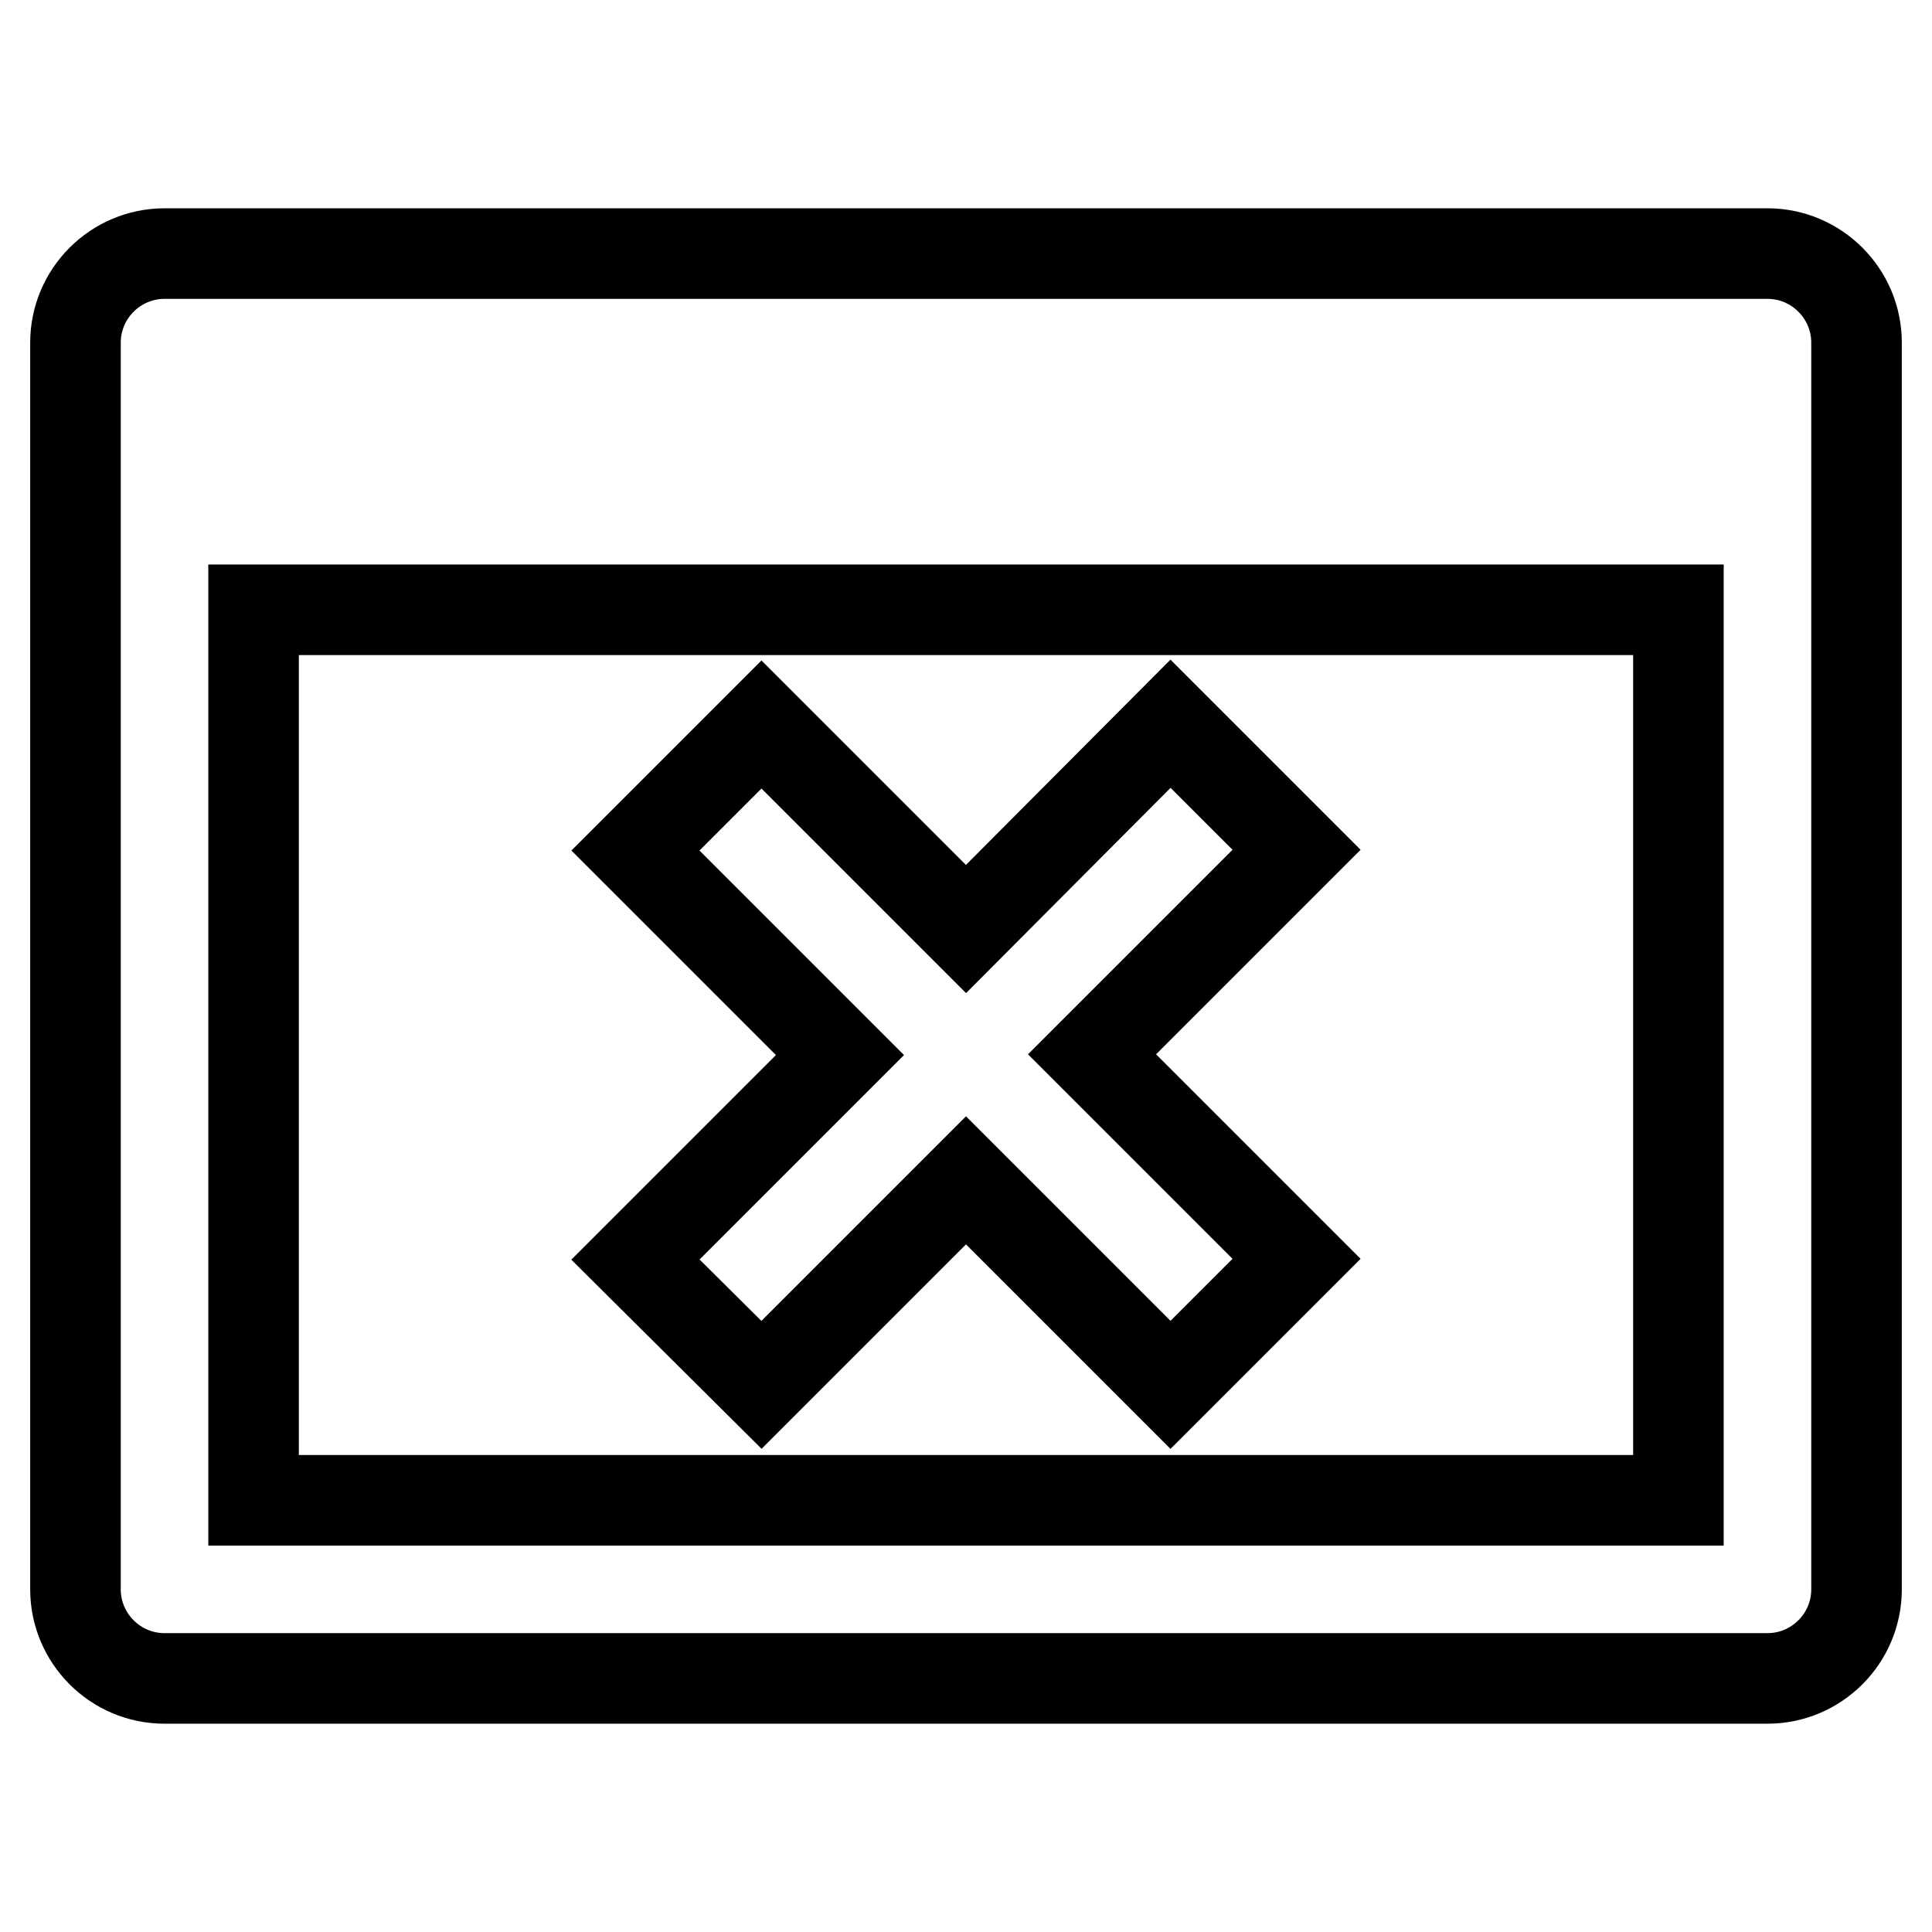
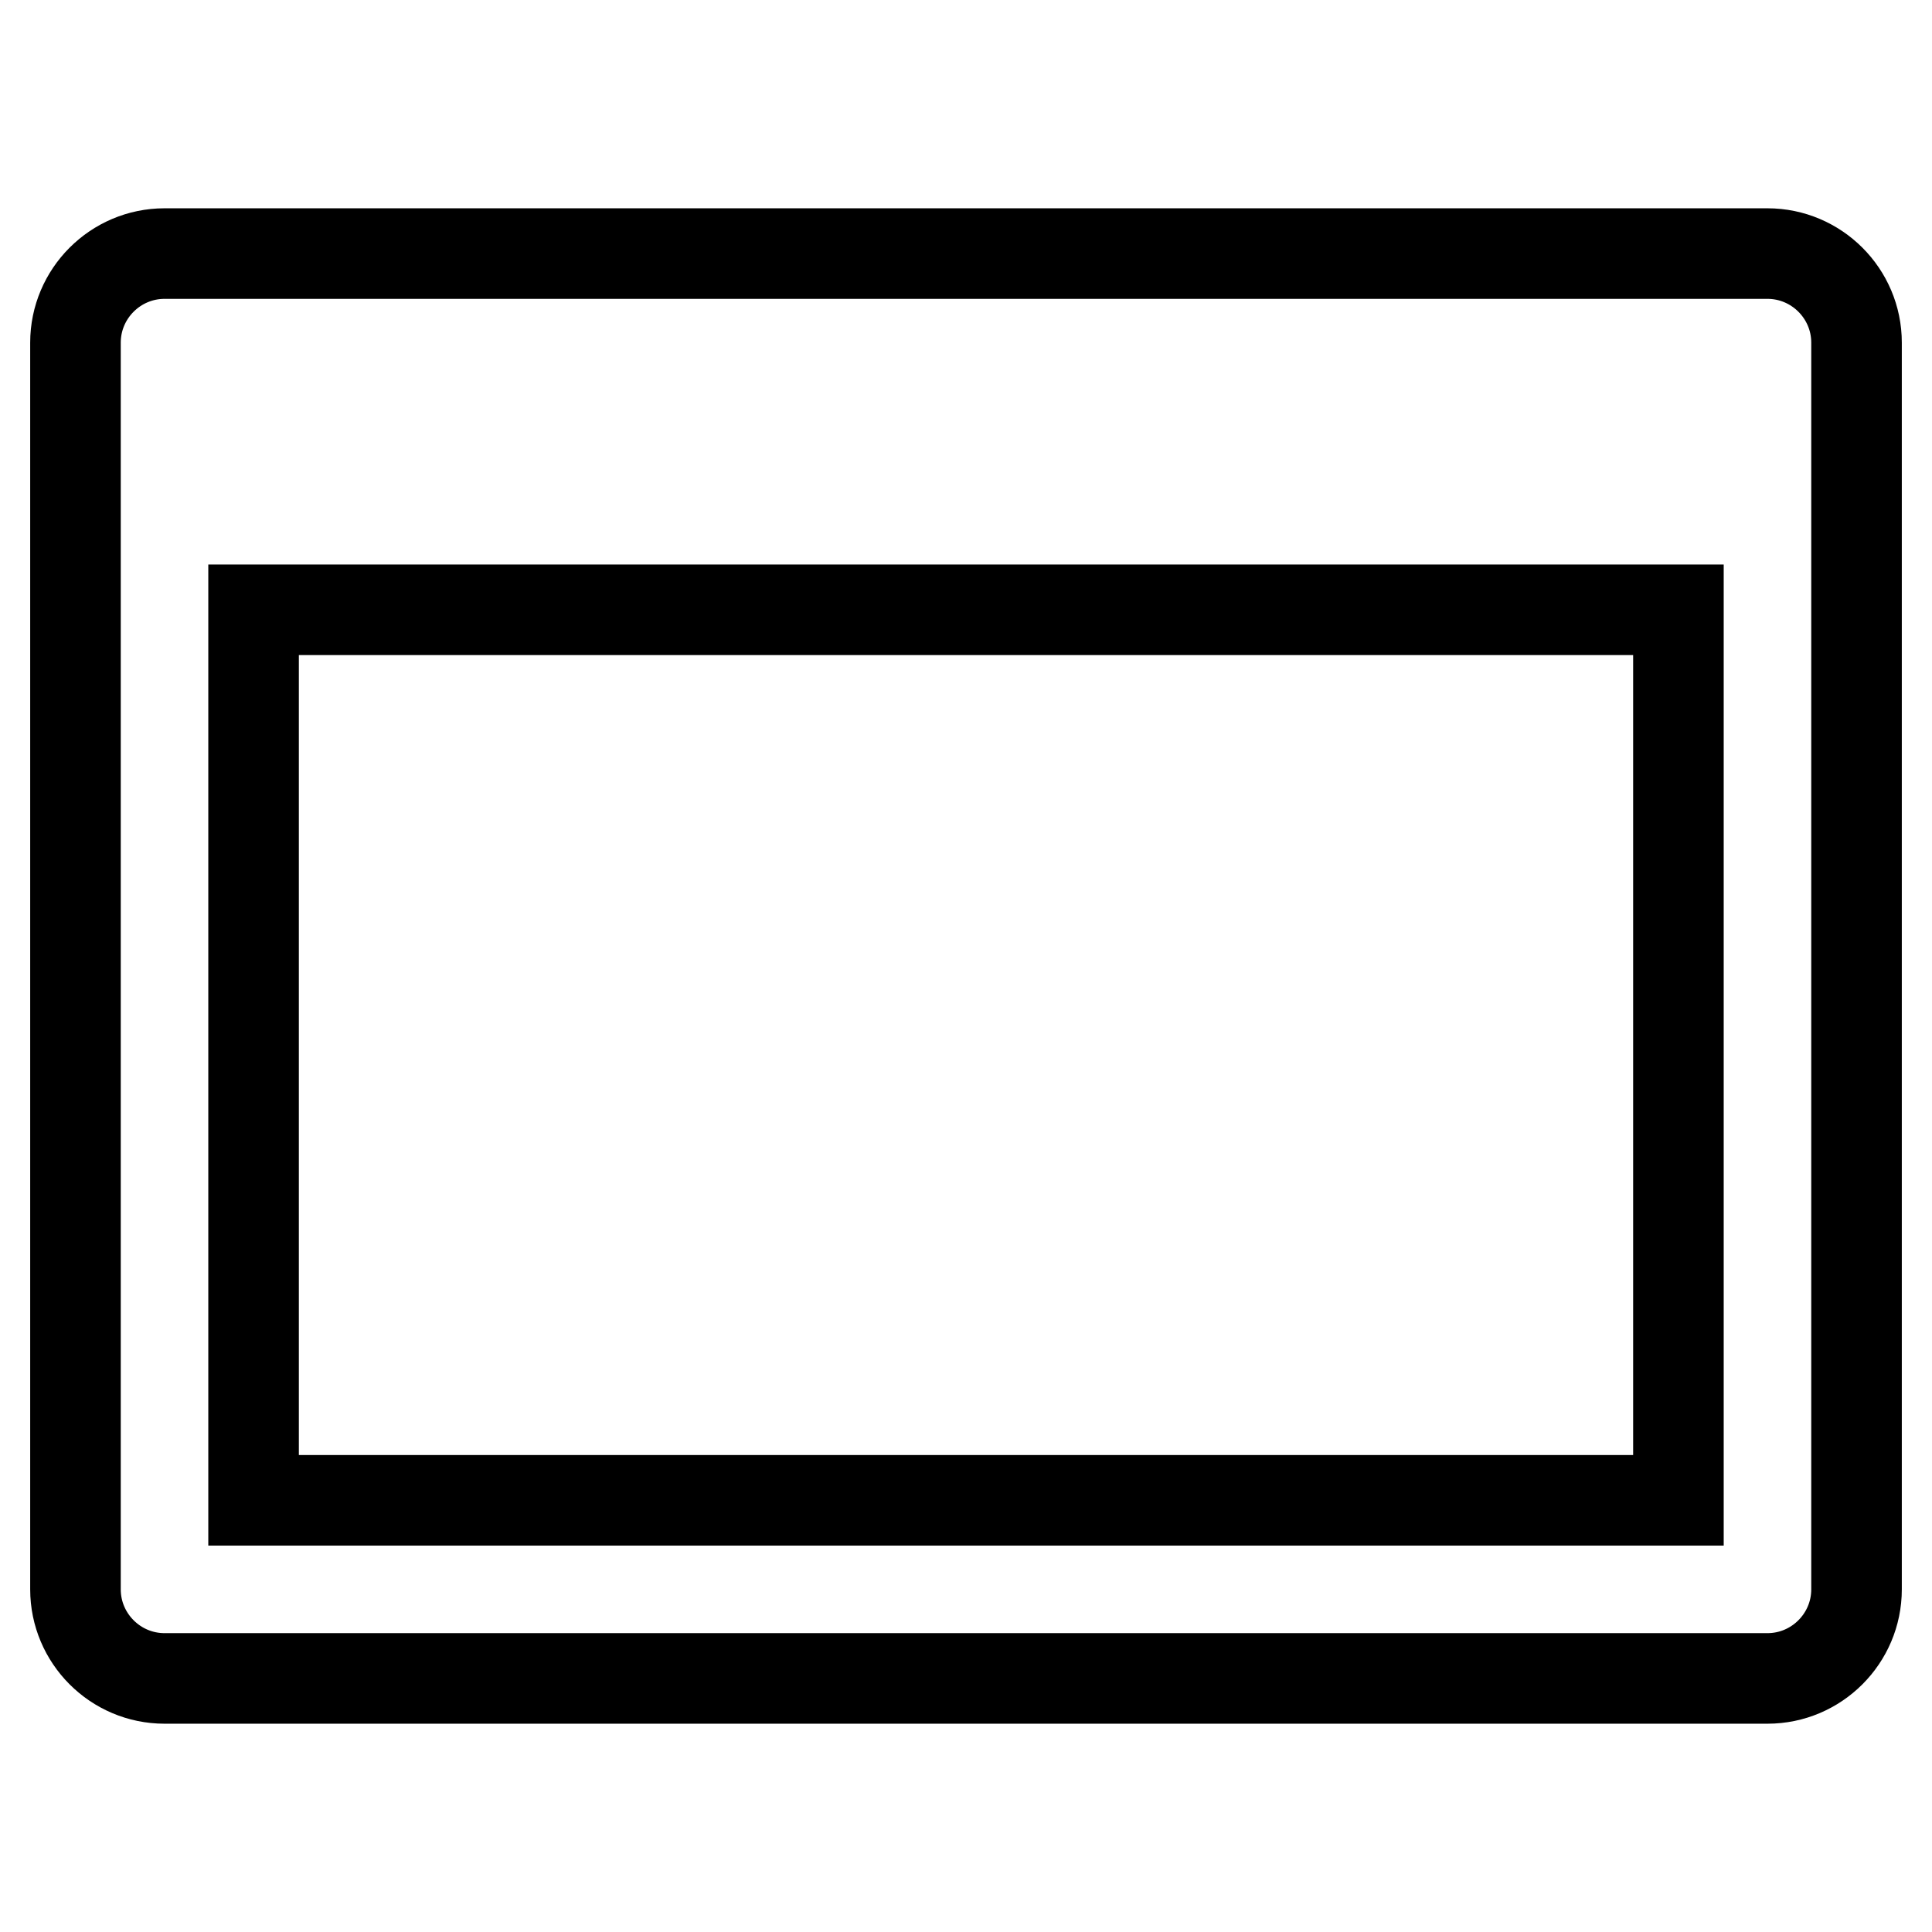
<svg xmlns="http://www.w3.org/2000/svg" version="1.1" x="0px" y="0px" viewBox="0 0 256 256" enable-background="new 0 0 256 256" xml:space="preserve">
  <g>
    <path stroke-width="12" fill-opacity="0" stroke="#000000" d="M234.2,33.6H21.8c-6.5,0-11.8,5.3-11.8,11.8l0,0v165.2c0,6.5,5.3,11.8,11.8,11.8l0,0h212.4 c6.5,0,11.8-5.3,11.8-11.8l0,0V45.4C246,38.9,240.7,33.6,234.2,33.6L234.2,33.6z M222.4,198.8H33.6v-118h188.8V198.8L222.4,198.8z" />
-     <path stroke-width="12" fill-opacity="0" stroke="#000000" d="M100.9,183.5l27.1-27.1l27.1,27.1l16.7-16.7l-27.1-27.1l27.1-27.1l-16.7-16.7L128,123.1l-27.1-27.1 l-16.7,16.7l27.1,27.1l-27.1,27.1L100.9,183.5z" />
  </g>
</svg>